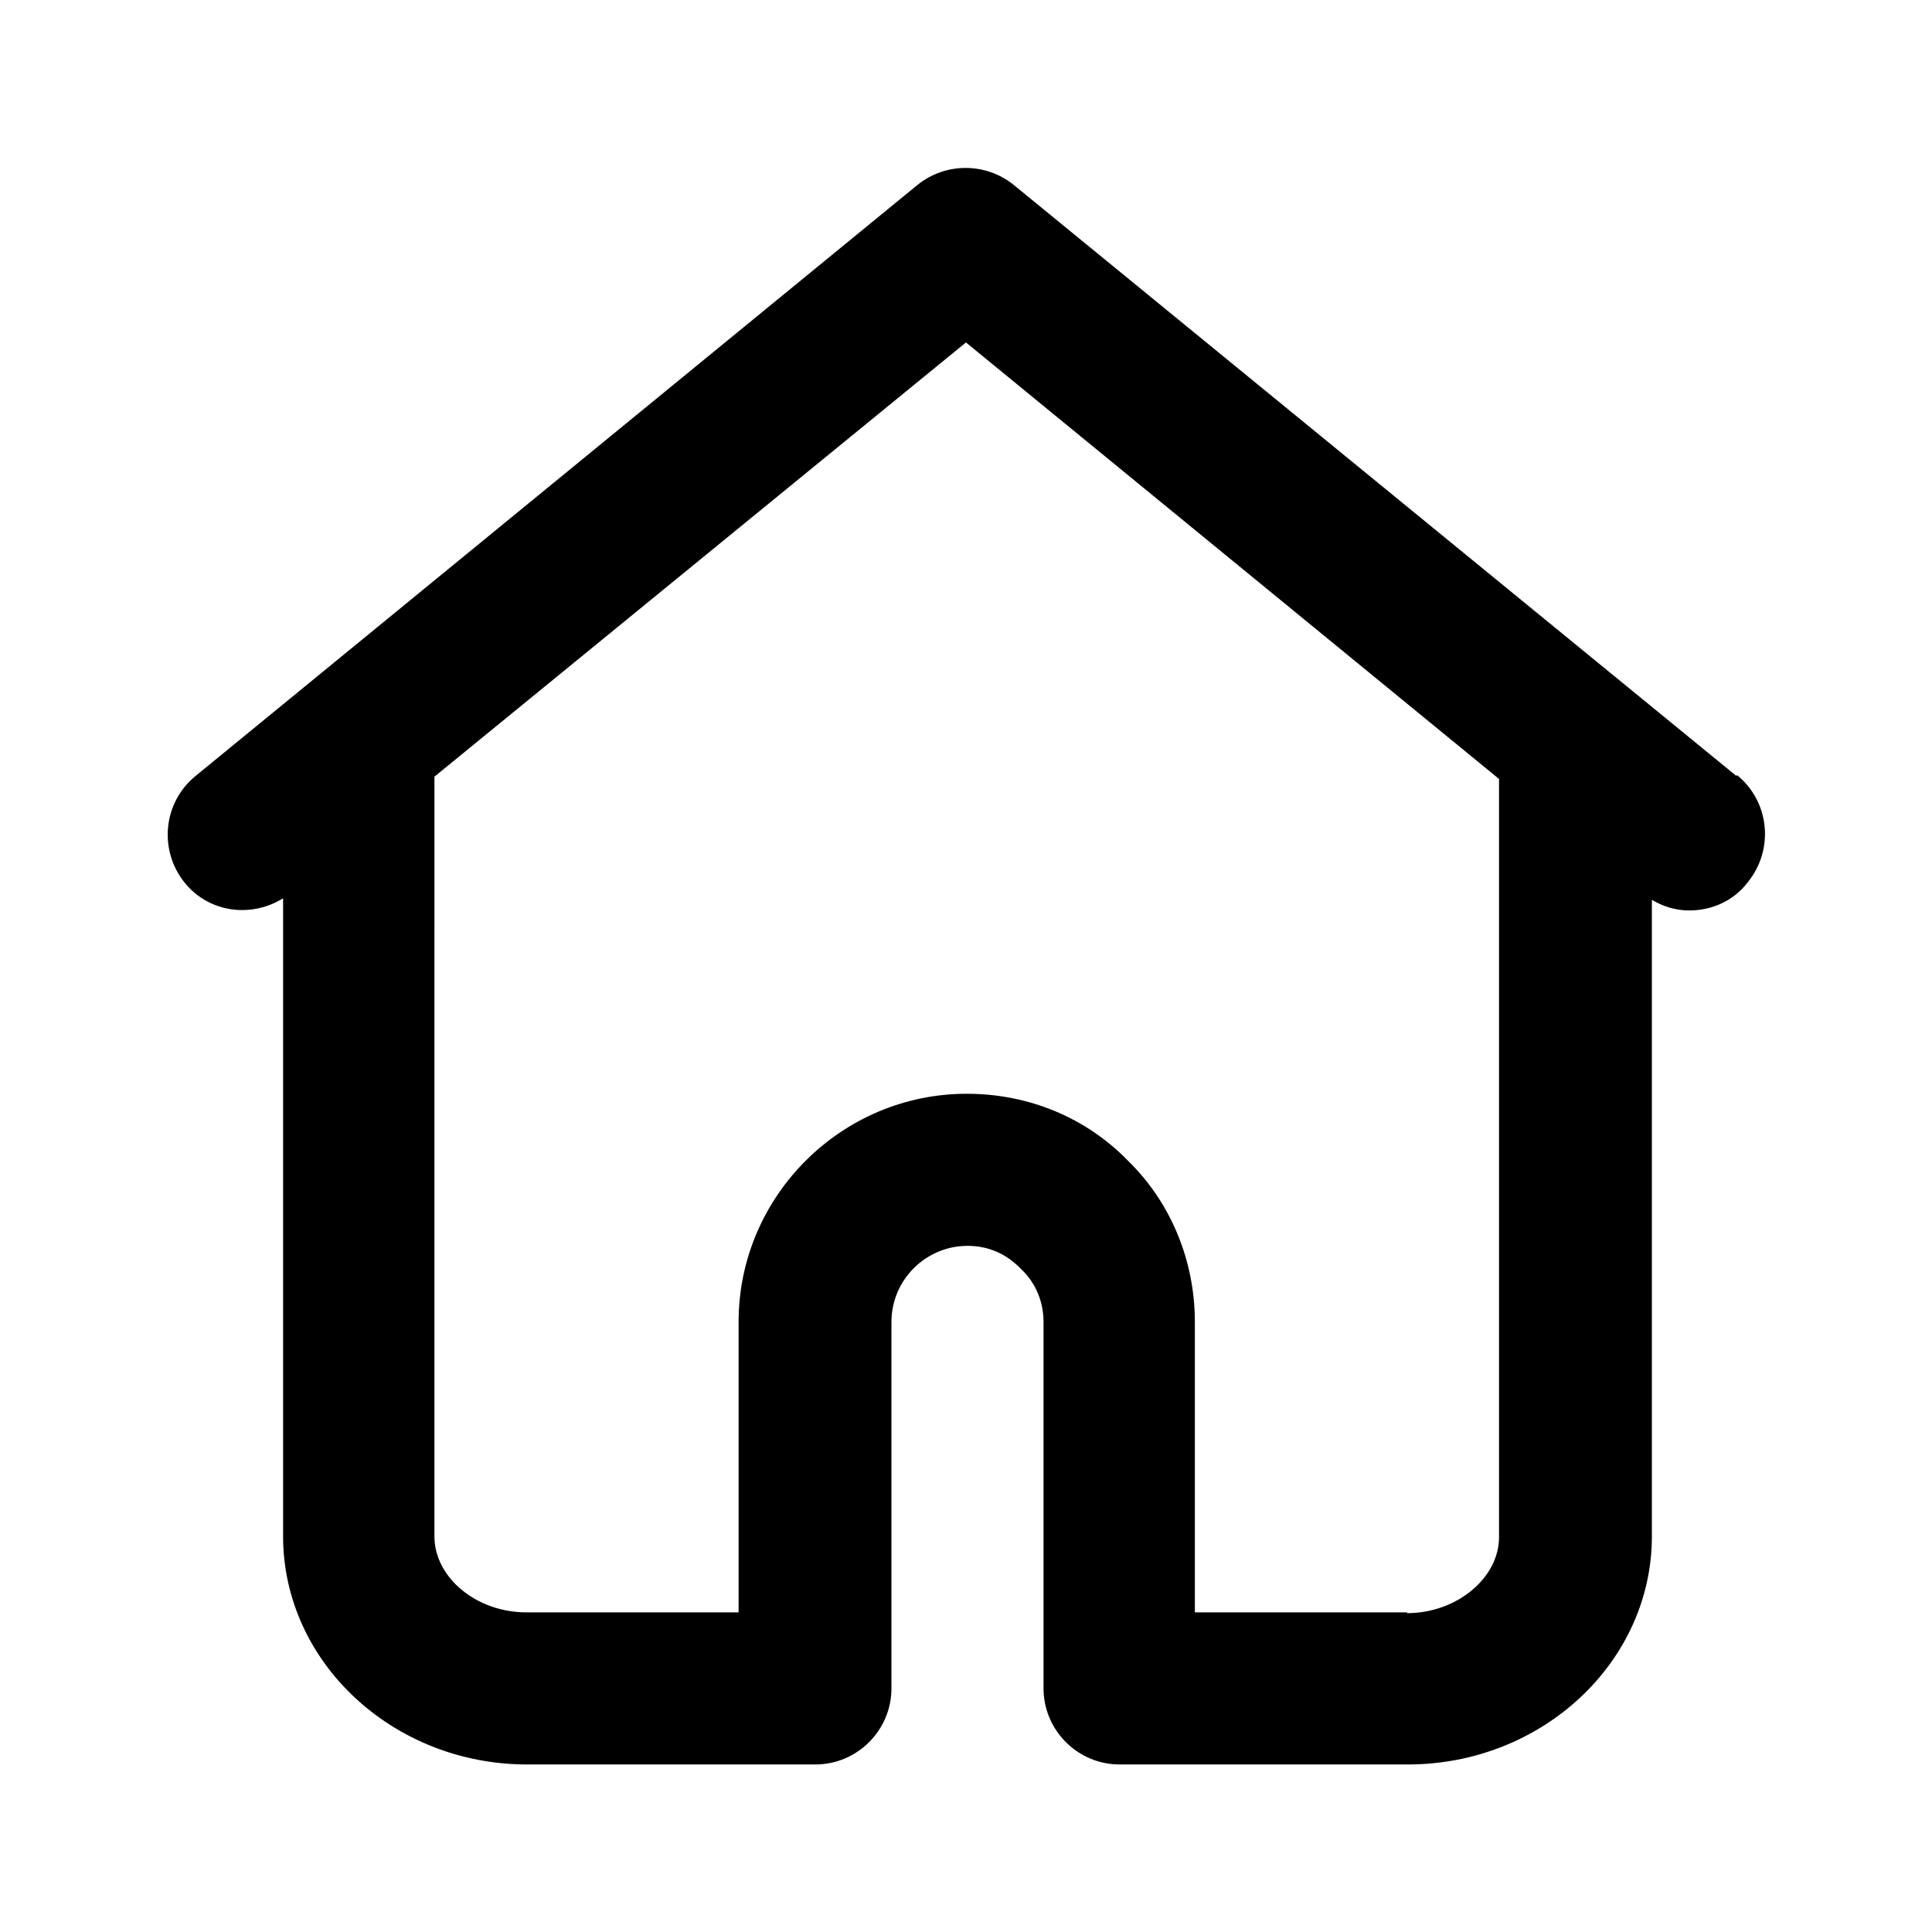
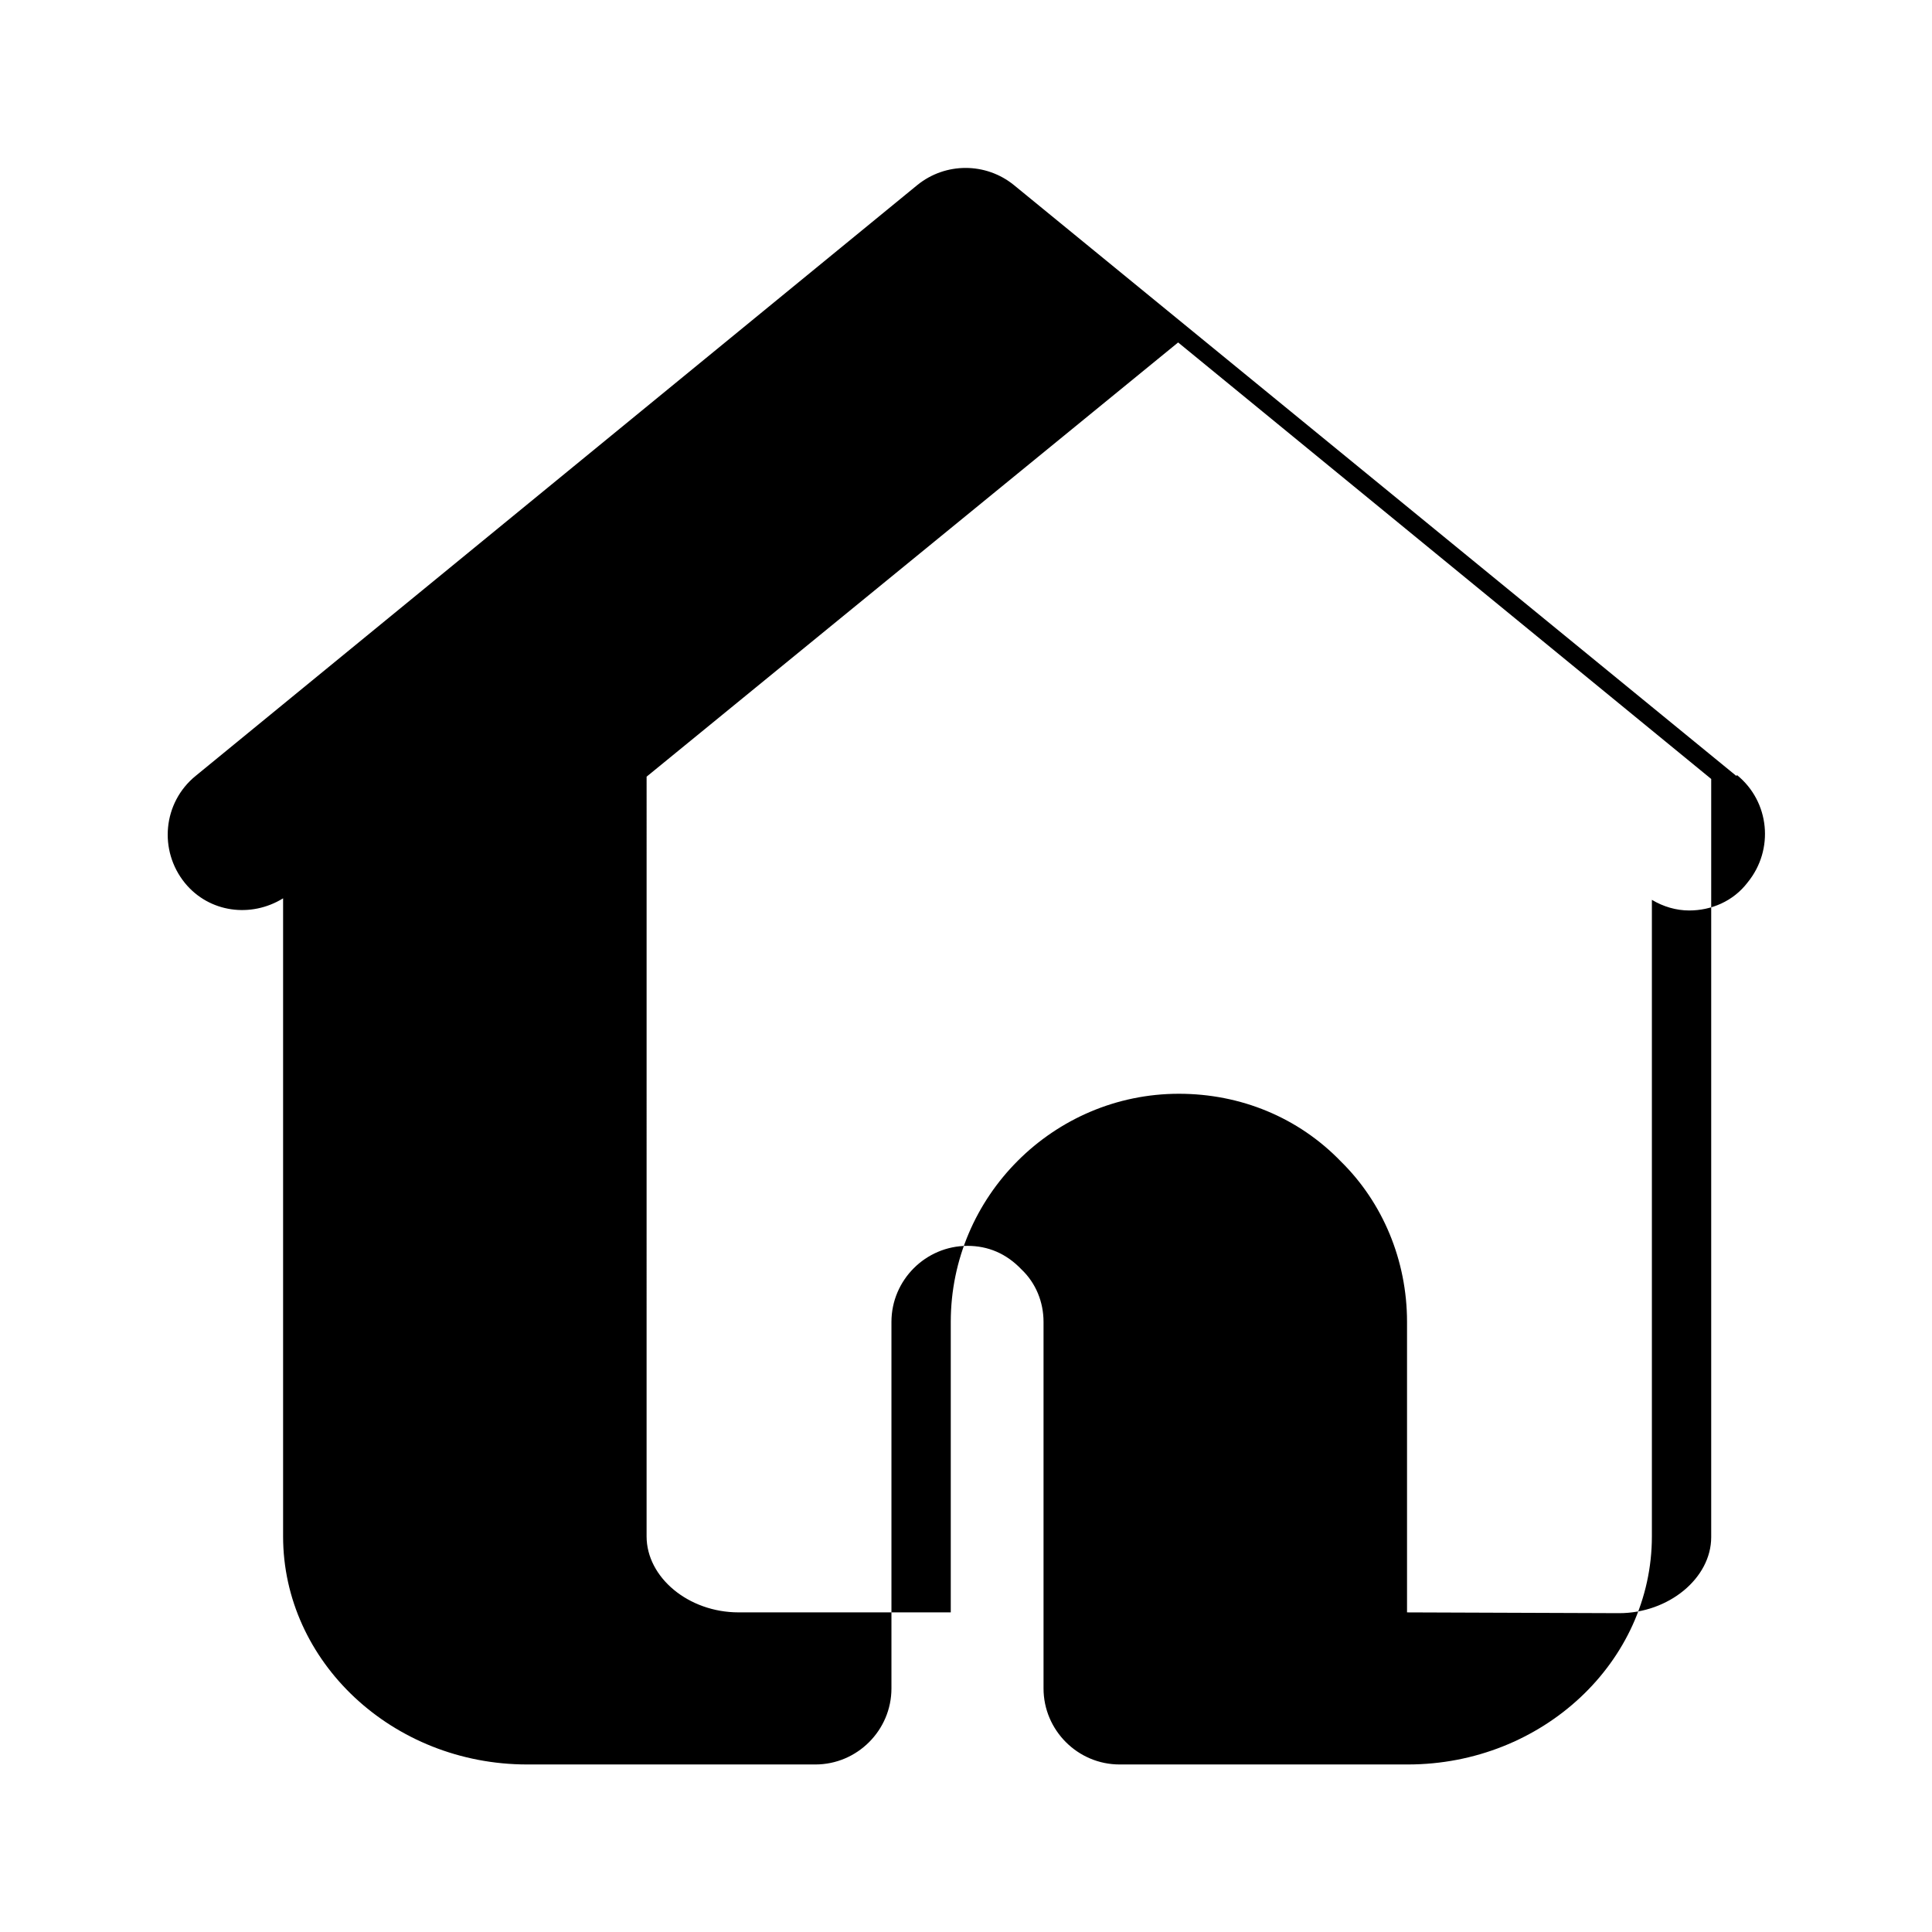
<svg xmlns="http://www.w3.org/2000/svg" fill="#000000" width="800px" height="800px" version="1.1" viewBox="144 144 512 512">
-   <path d="m604.14 349.62-191.45-156.58c-7.457-6.047-18.137-6.047-25.594 0l-191.25 156.58c-8.664 7.055-9.875 19.75-2.82 28.414 6.449 7.859 17.531 9.27 25.996 4.031v169.08c0 33.25 29.02 60.457 64.688 60.457h76.379c11.082 0 20.152-9.07 20.152-20.152v-97.133c0-11.082 9.07-20.152 20.152-20.152 5.441 0 10.277 2.016 14.309 6.246 3.828 3.629 5.844 8.664 5.844 13.906v97.133c0 11.082 9.07 20.152 20.152 20.152h76.379c35.668 0 64.688-27.207 64.688-60.457v-168.68c3.023 1.812 6.449 2.82 9.875 2.82 5.844 0 11.688-2.418 15.516-7.457 7.055-8.664 5.844-21.363-2.82-28.414zm-87.262 221.68h-56.227v-76.98c0-16.324-6.449-31.641-17.531-42.523-11.285-11.688-26.602-17.938-42.926-17.938-33.25 0-60.457 27.207-60.457 60.457v76.98h-56.227c-13.301 0-24.383-9.27-24.383-20.152l0.004-201.32 140.86-115.07 141.27 115.68v200.92c0 10.883-11.285 20.152-24.383 20.152z" />
+   <path d="m604.14 349.62-191.45-156.58c-7.457-6.047-18.137-6.047-25.594 0l-191.25 156.58c-8.664 7.055-9.875 19.75-2.82 28.414 6.449 7.859 17.531 9.27 25.996 4.031v169.08c0 33.25 29.02 60.457 64.688 60.457h76.379c11.082 0 20.152-9.07 20.152-20.152v-97.133c0-11.082 9.07-20.152 20.152-20.152 5.441 0 10.277 2.016 14.309 6.246 3.828 3.629 5.844 8.664 5.844 13.906v97.133c0 11.082 9.07 20.152 20.152 20.152h76.379c35.668 0 64.688-27.207 64.688-60.457v-168.68c3.023 1.812 6.449 2.82 9.875 2.82 5.844 0 11.688-2.418 15.516-7.457 7.055-8.664 5.844-21.363-2.82-28.414zm-87.262 221.68v-76.98c0-16.324-6.449-31.641-17.531-42.523-11.285-11.688-26.602-17.938-42.926-17.938-33.25 0-60.457 27.207-60.457 60.457v76.98h-56.227c-13.301 0-24.383-9.27-24.383-20.152l0.004-201.32 140.86-115.07 141.27 115.68v200.92c0 10.883-11.285 20.152-24.383 20.152z" />
</svg>